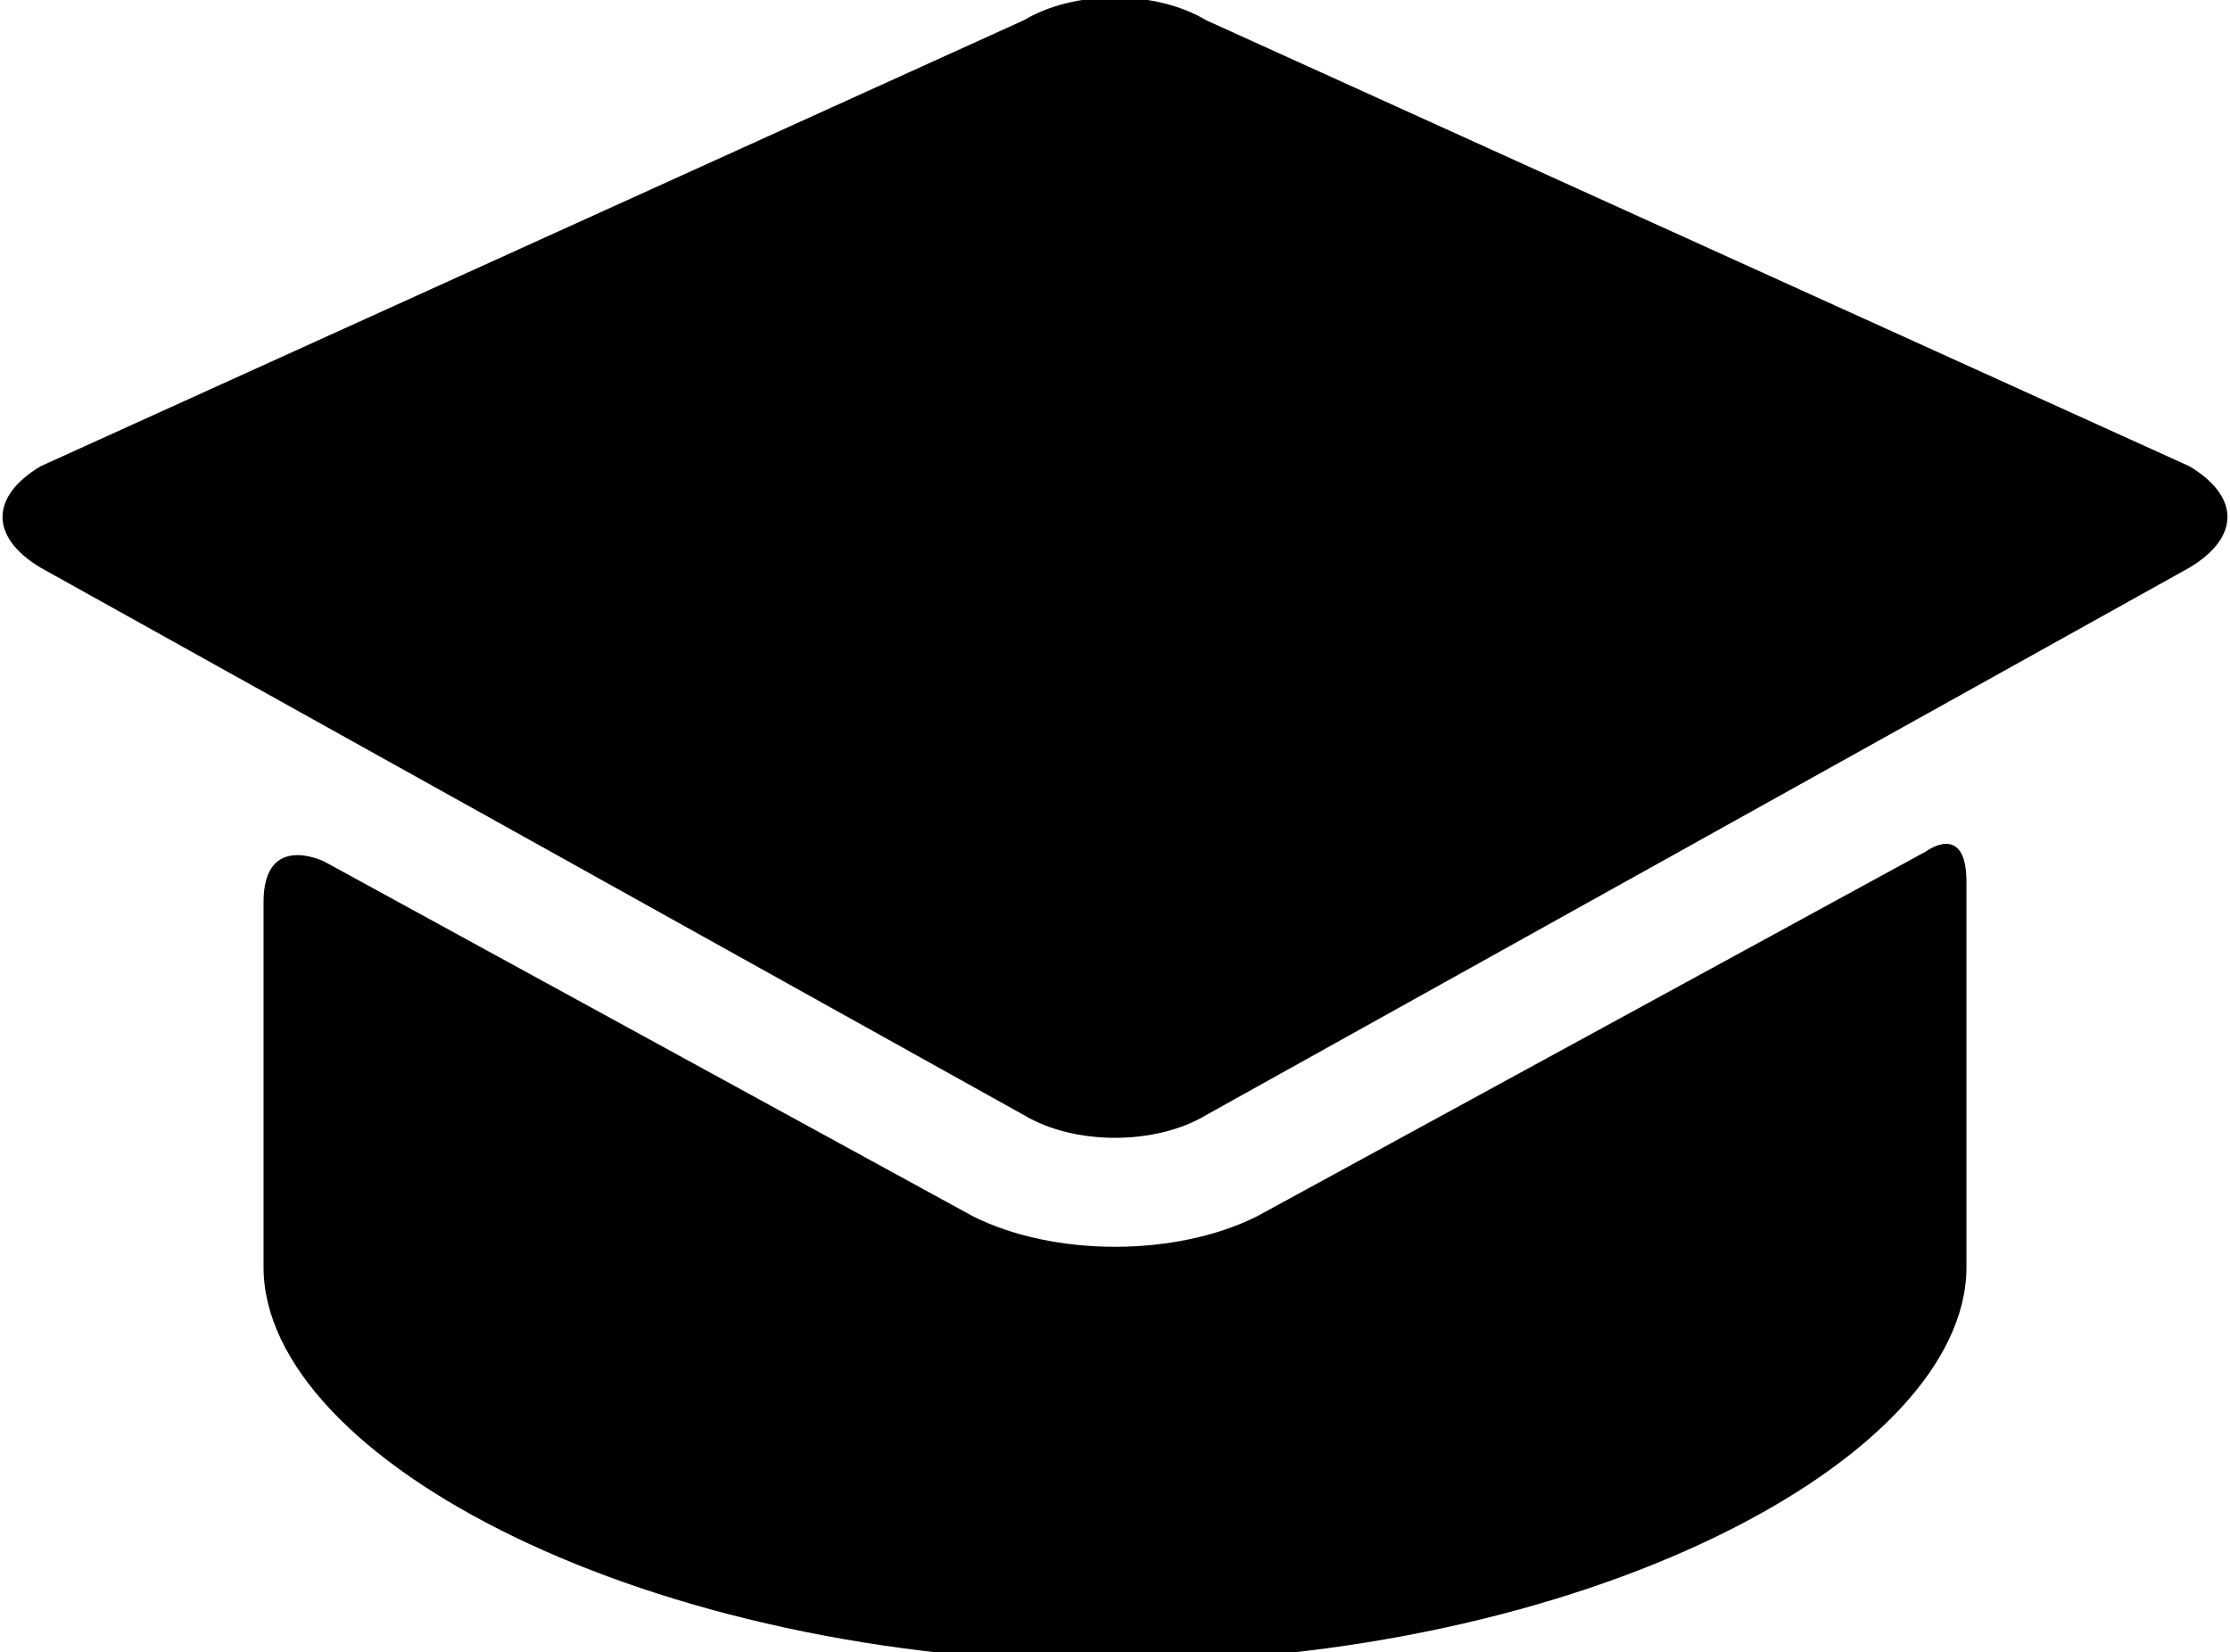
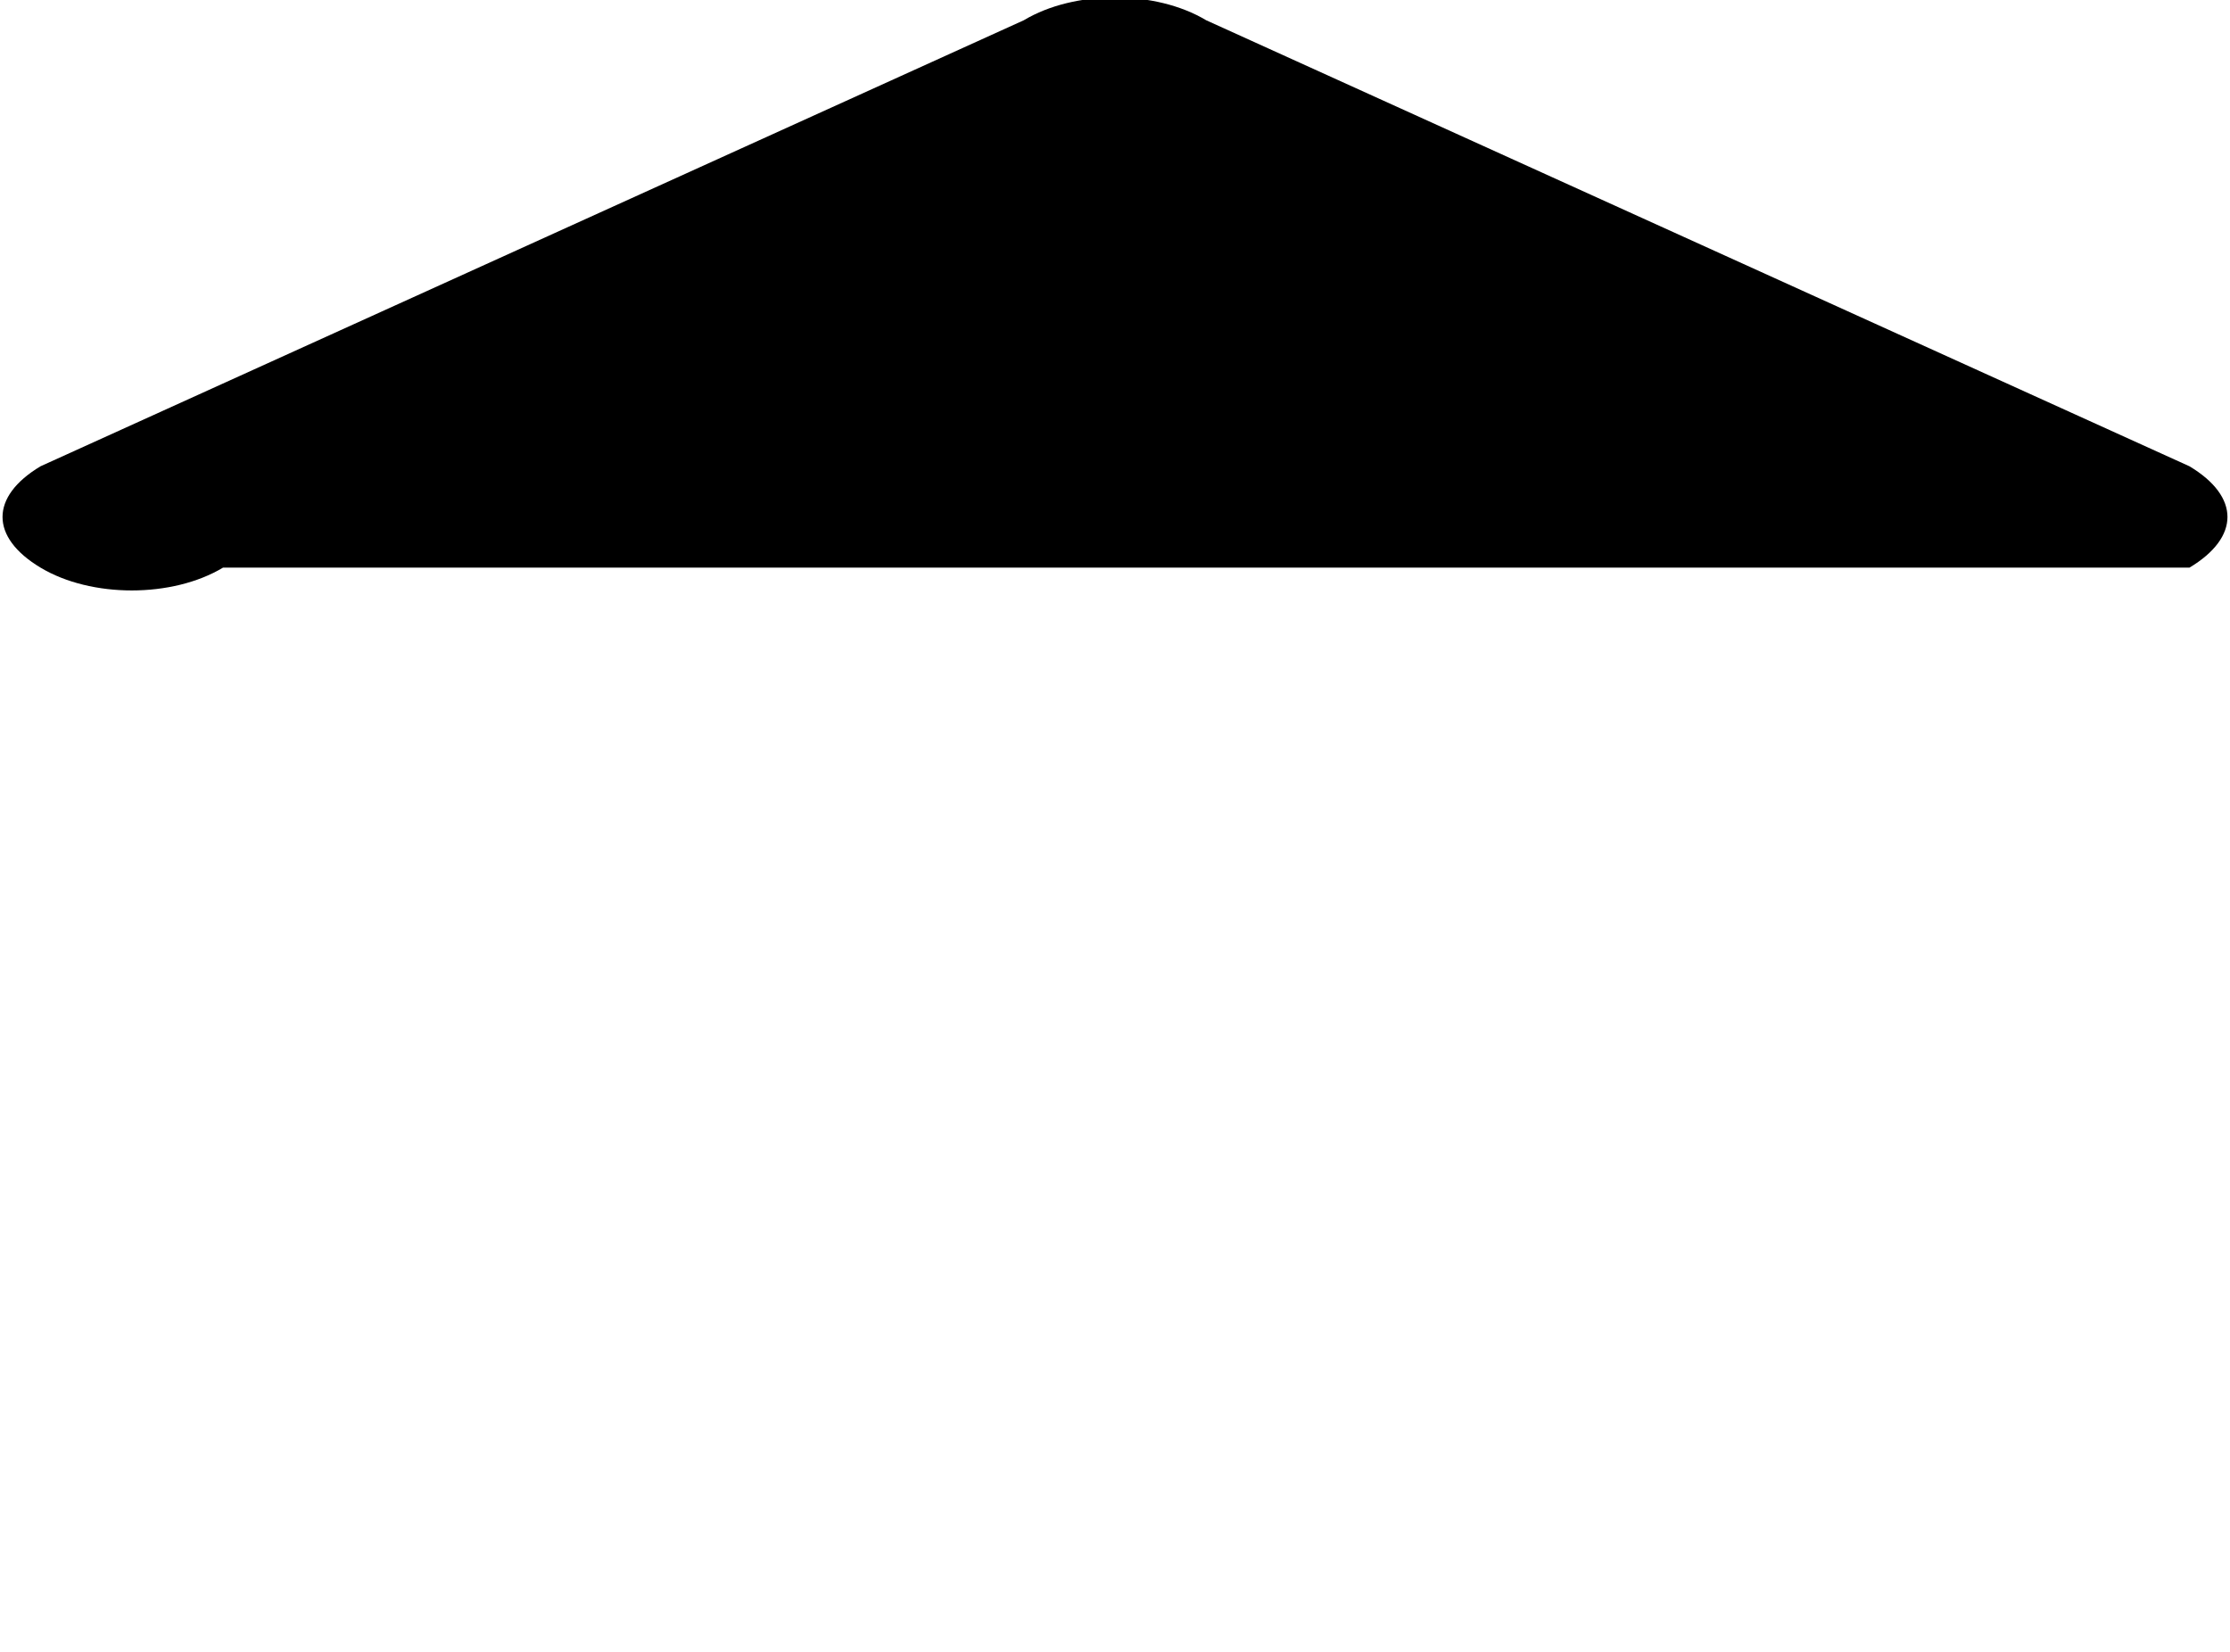
<svg xmlns="http://www.w3.org/2000/svg" version="1.1" id="Слой_1" x="0px" y="0px" viewBox="0 0 22 16.3" style="enable-background:new 0 0 22 16.3;" xml:space="preserve">
-   <path d="M12.4,12c-0.4,0.2-0.9,0.3-1.4,0.3s-1-0.1-1.4-0.3L3.2,8.5c0,0-0.6-0.3-0.6,0.4c0,0.8,0,3.3,0,3.3c0,0,0,0.2,0,0.3  c0,1.9,3.8,3.9,8.4,3.9c4.6,0,8.4-2,8.4-3.9c0-0.1,0-0.2,0-0.3c0,0,0-2.6,0-3.5c0-0.6-0.4-0.3-0.4-0.3L12.4,12z" />
-   <path d="M21.6,5.6c0.5-0.3,0.5-0.7,0-1l-9.7-4.4c-0.5-0.3-1.3-0.3-1.8,0L0.4,4.6c-0.5,0.3-0.5,0.7,0,1l9.7,5.4  c0.5,0.3,1.3,0.3,1.8,0" />
+   <path d="M21.6,5.6c0.5-0.3,0.5-0.7,0-1l-9.7-4.4c-0.5-0.3-1.3-0.3-1.8,0L0.4,4.6c-0.5,0.3-0.5,0.7,0,1c0.5,0.3,1.3,0.3,1.8,0" />
</svg>